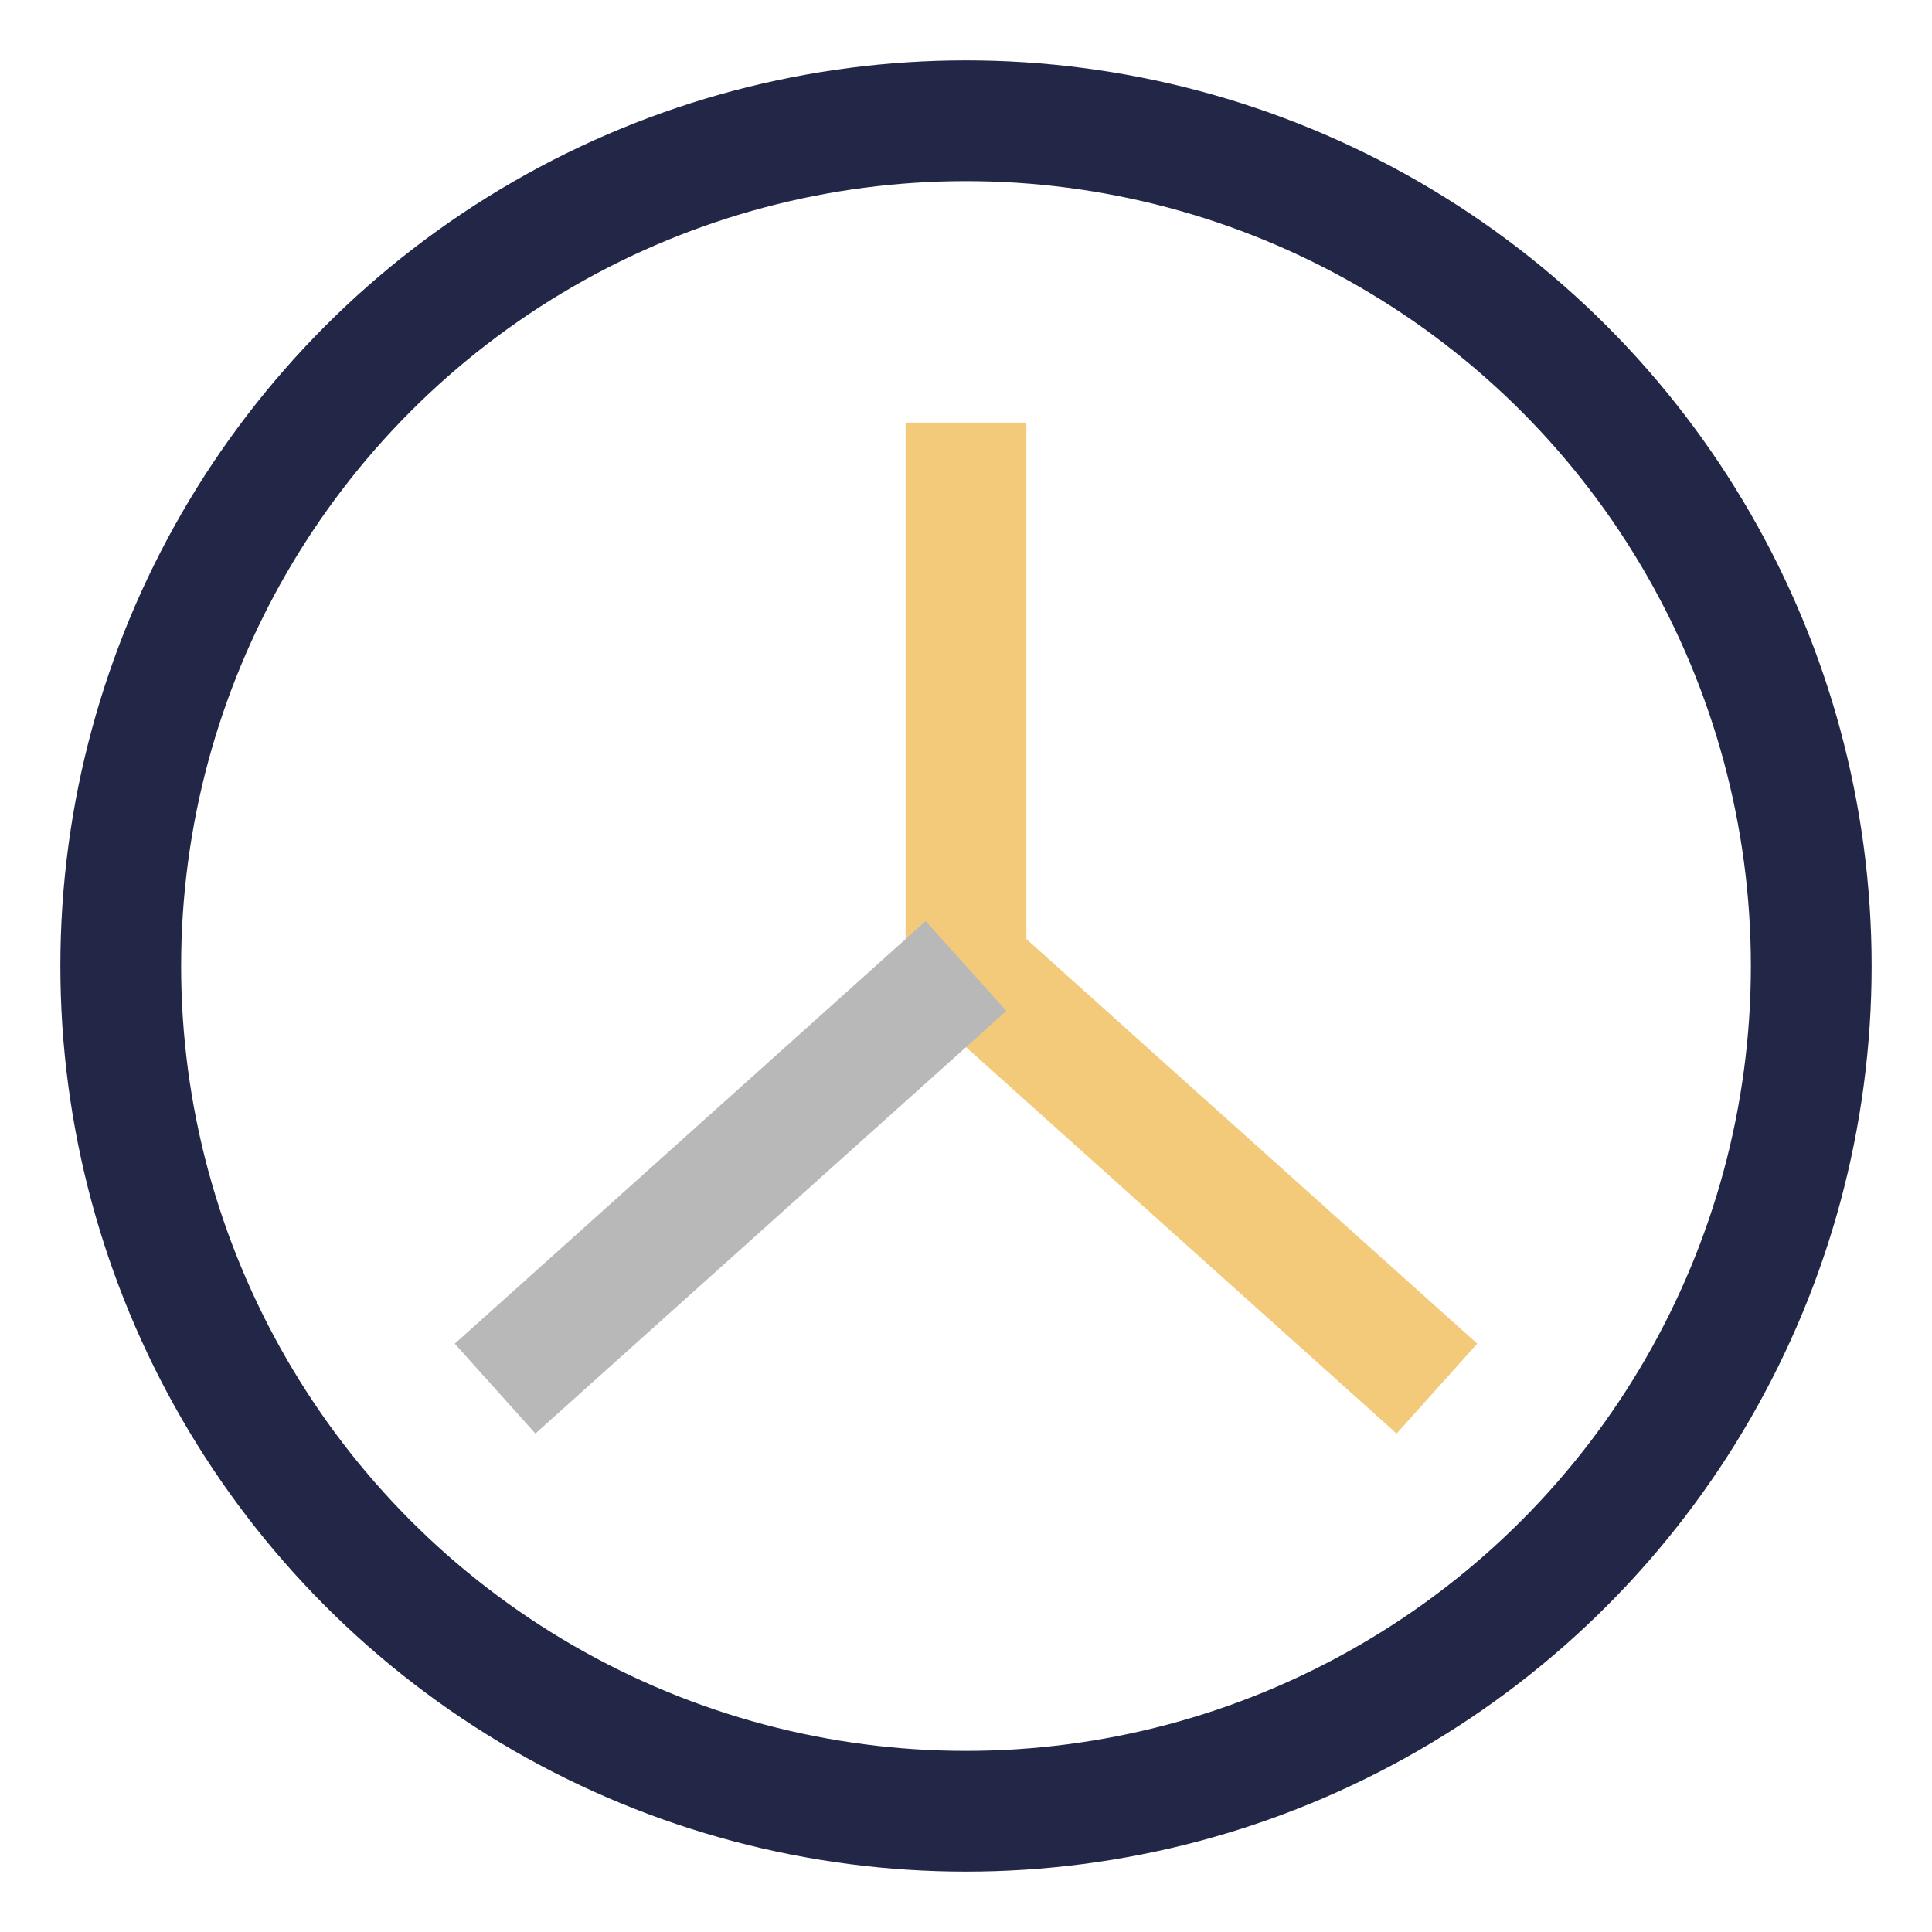
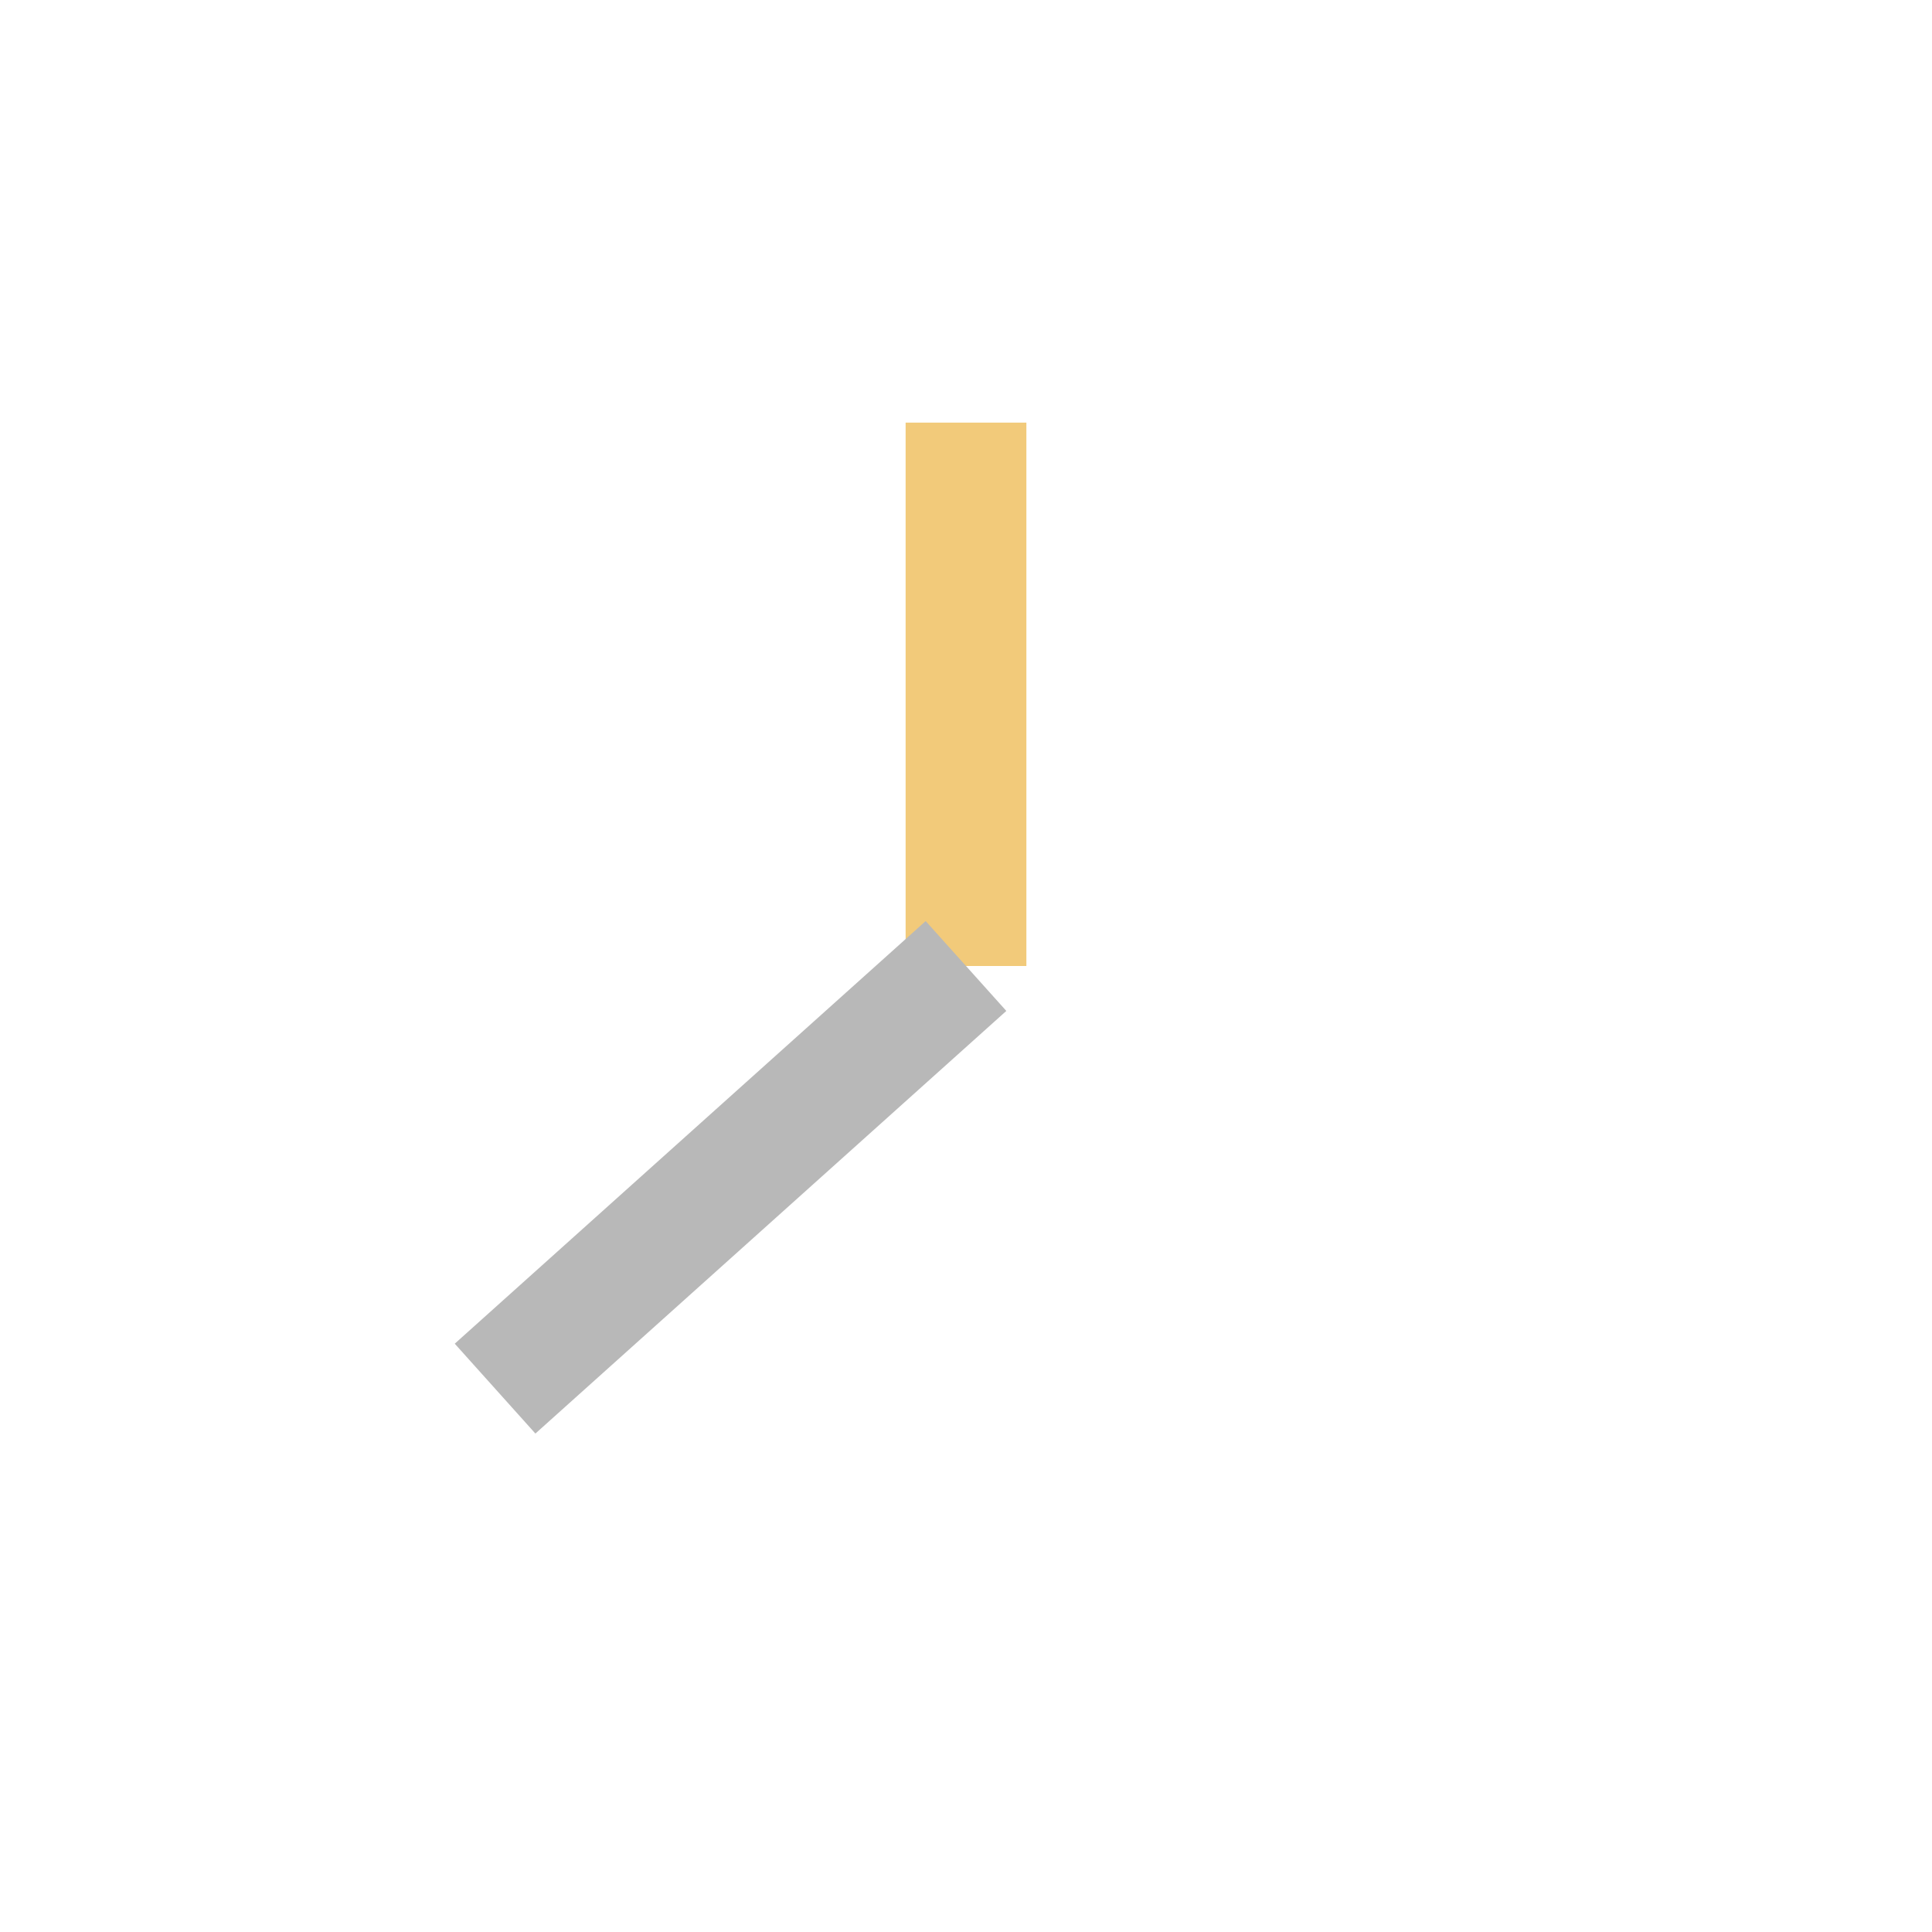
<svg xmlns="http://www.w3.org/2000/svg" width="32" height="32" viewBox="0 0 32 32">
-   <circle cx="16" cy="16" r="14" fill="none" stroke="#222748" stroke-width="2" />
-   <path d="M16 7v9l7.8 7" stroke="#F2CA7A" stroke-width="2" fill="none" />
+   <path d="M16 7v9" stroke="#F2CA7A" stroke-width="2" fill="none" />
  <path d="M16 16l-7.8 7" stroke="#B8B8B8" stroke-width="2" fill="none" />
</svg>